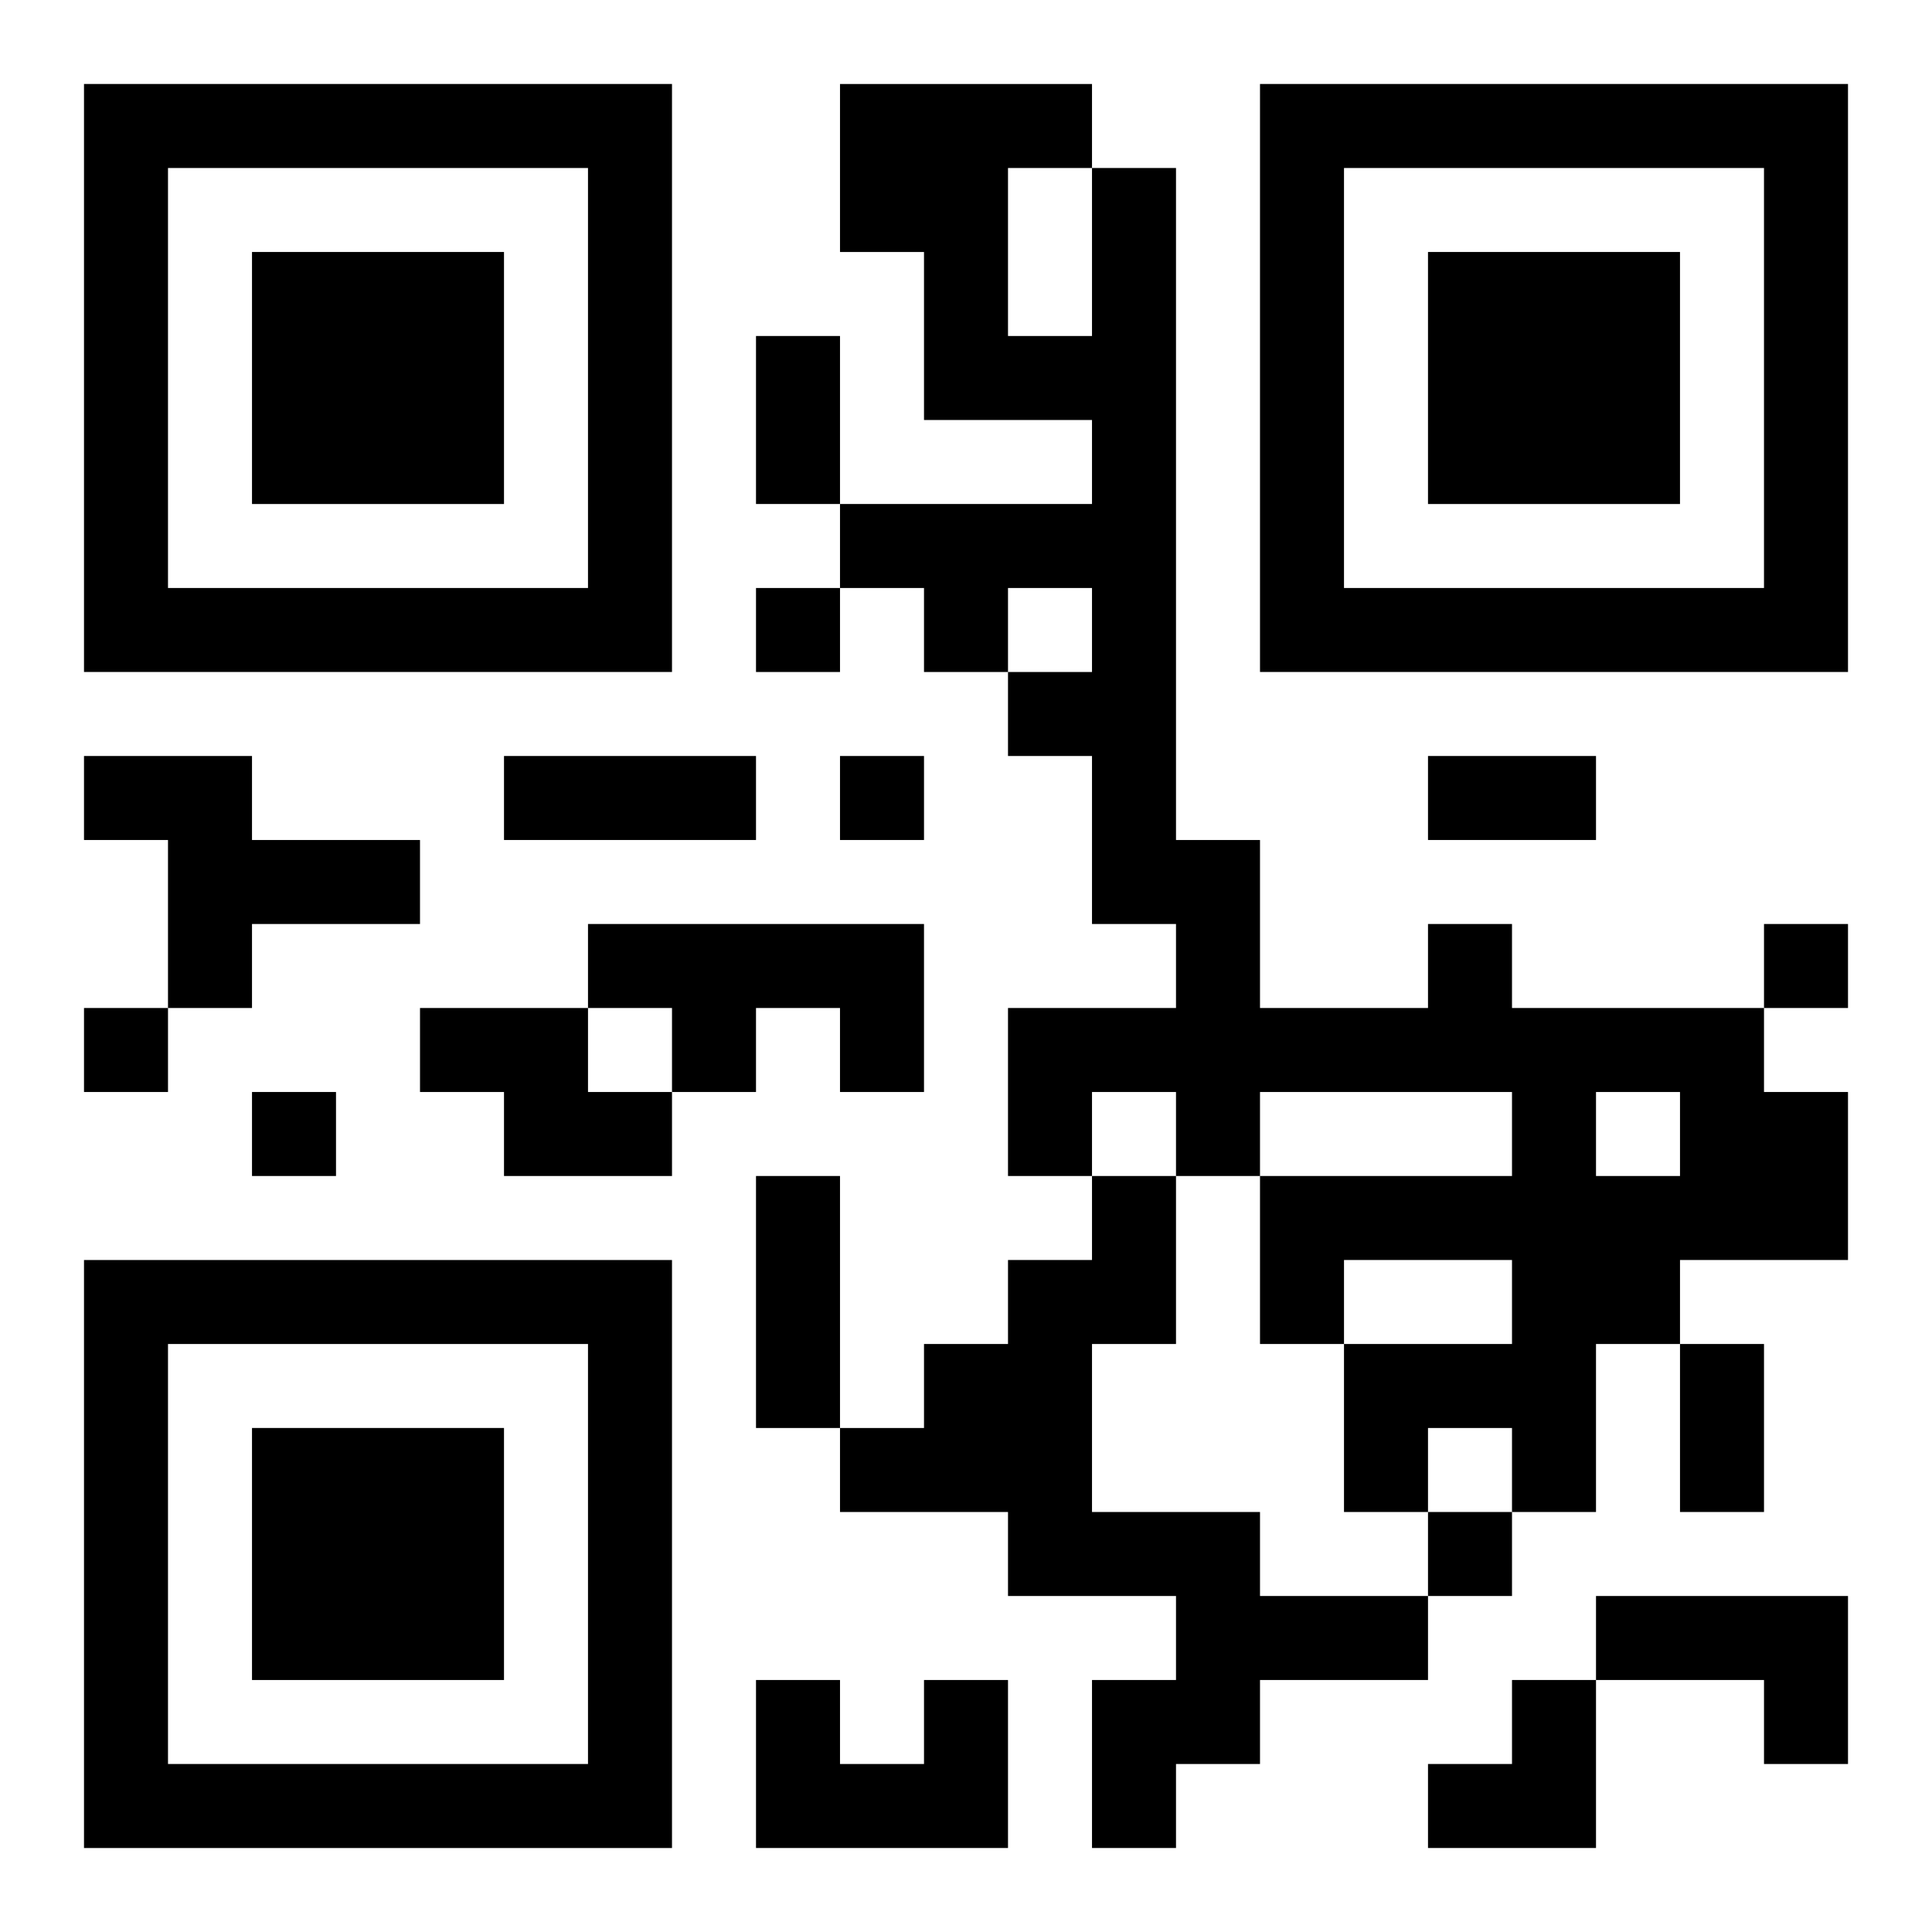
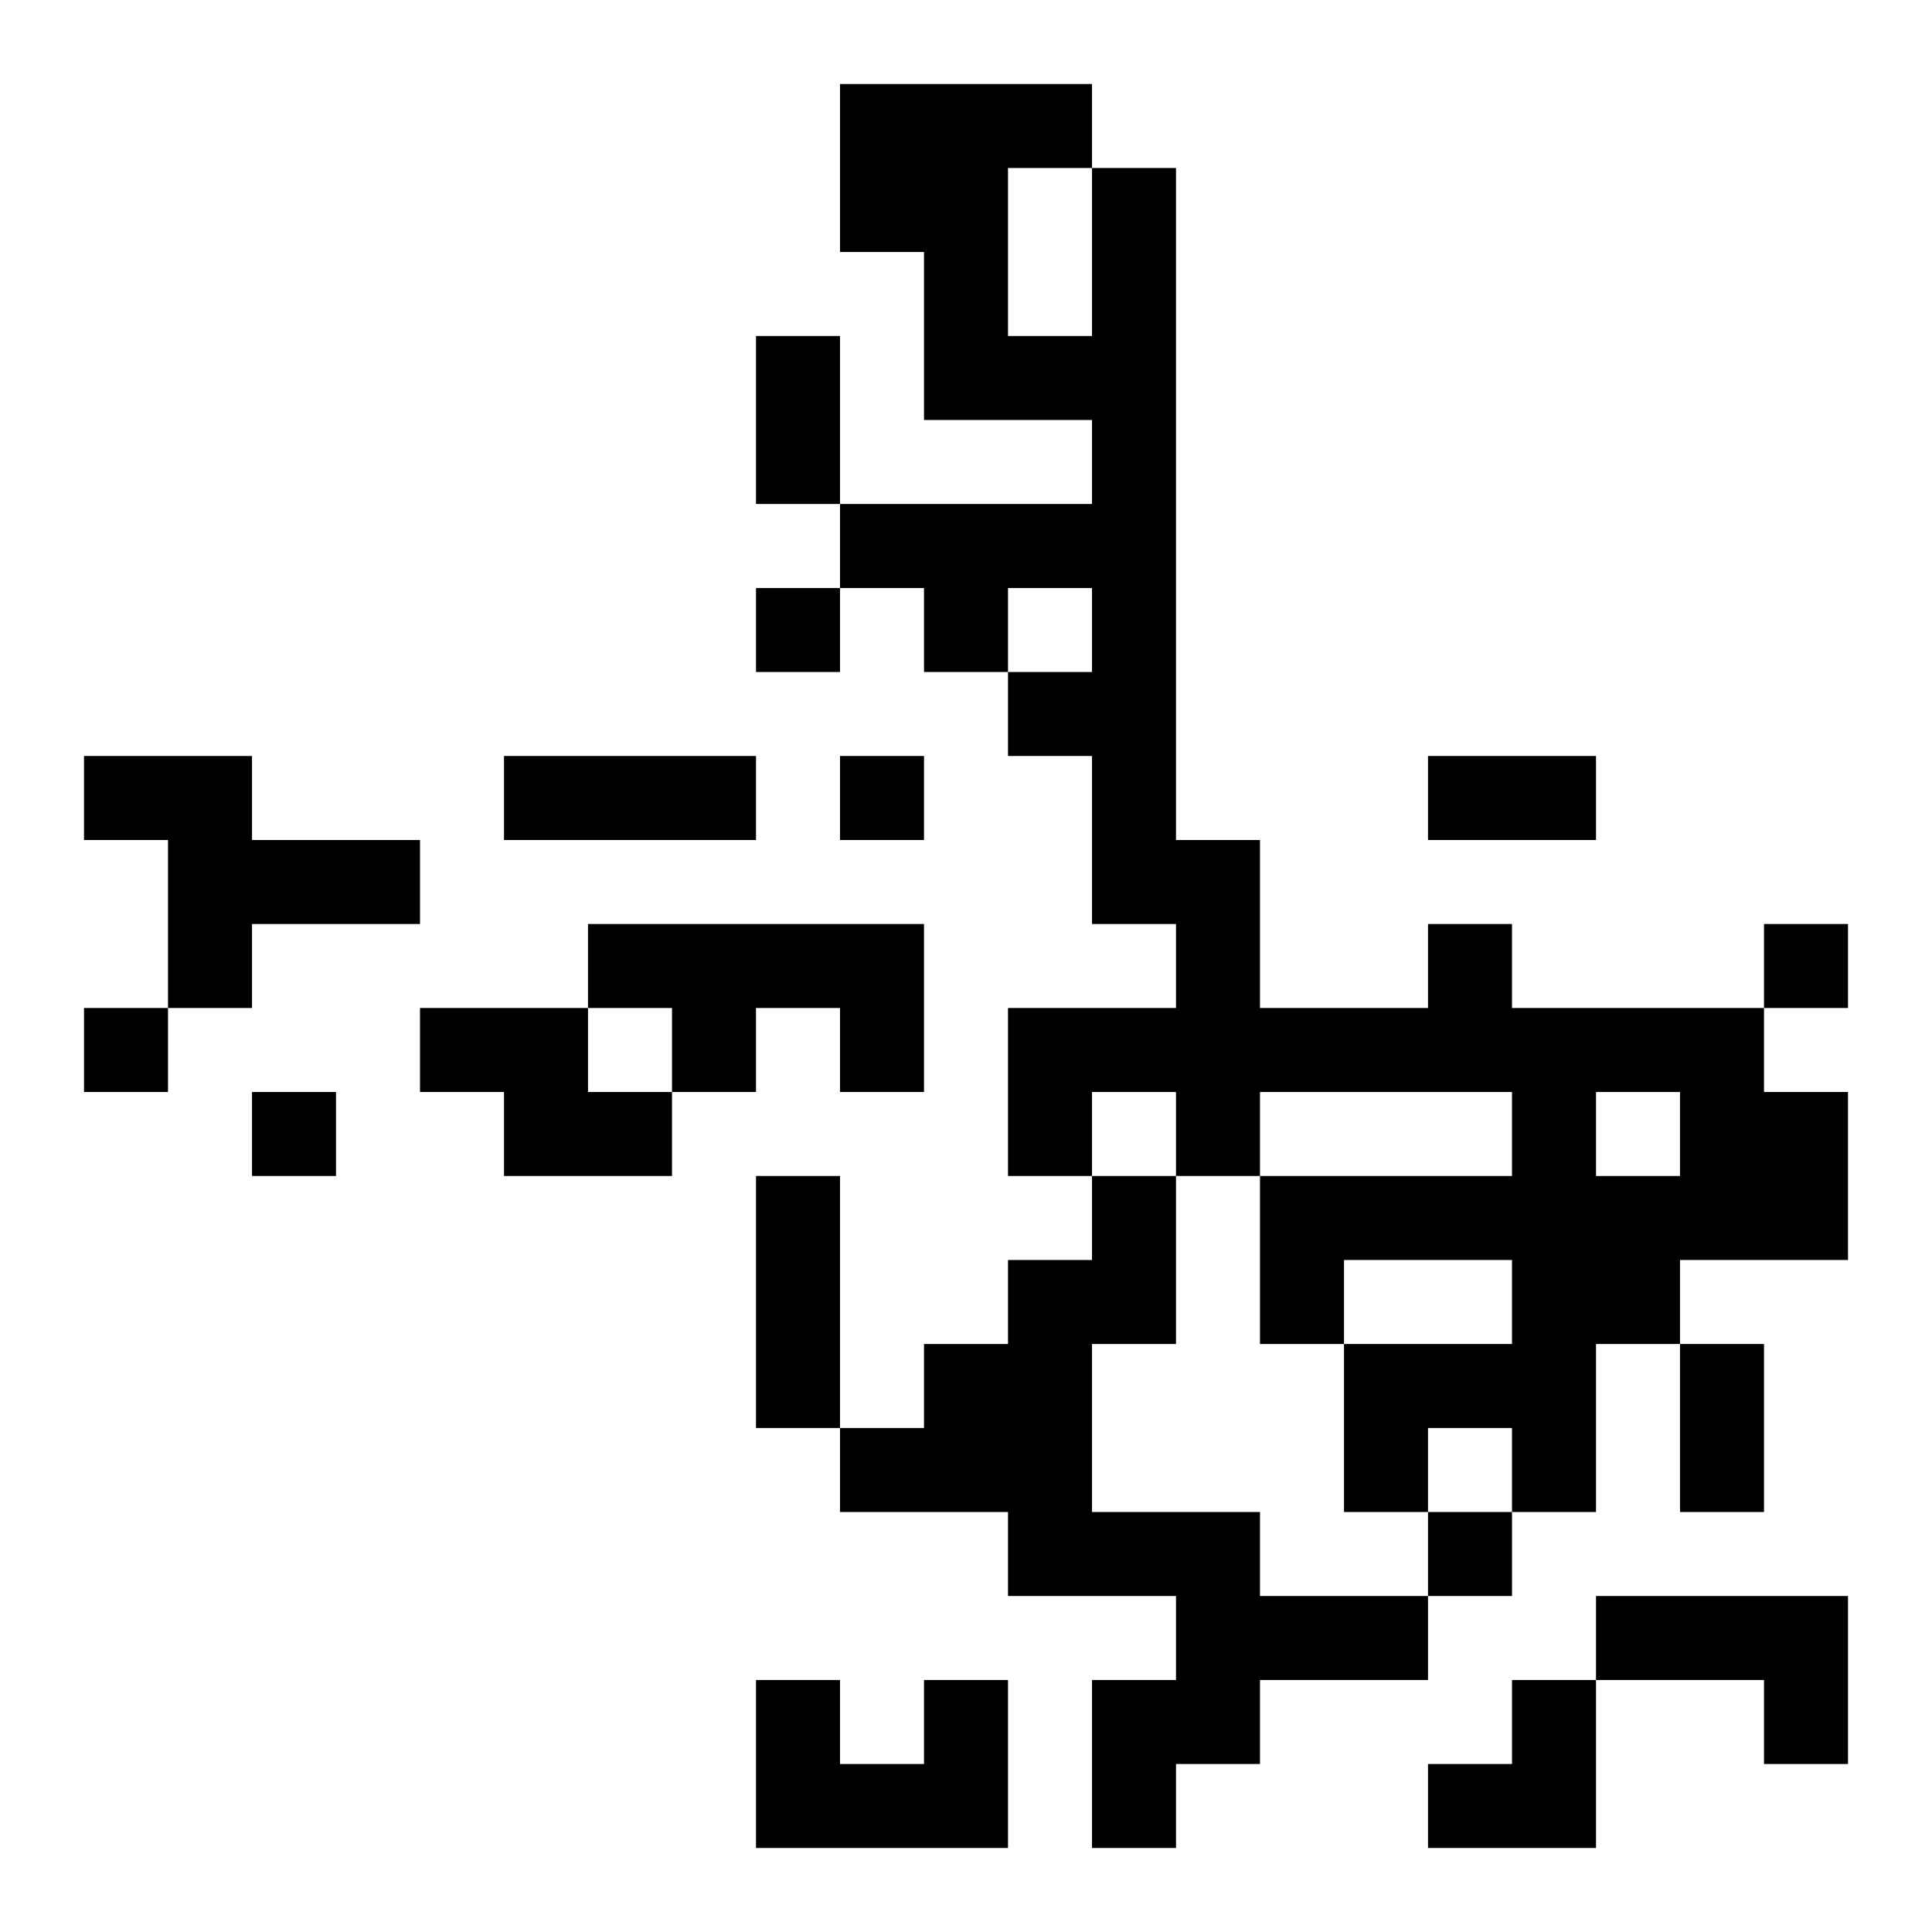
<svg xmlns="http://www.w3.org/2000/svg" xmlns:xlink="http://www.w3.org/1999/xlink" width="250" height="250" baseProfile="full" version="1.1" viewBox="-1 -1 23 23">
  <symbol id="a">
-     <path d="m0 7v7h7v-7h-7zm1 1h5v5h-5v-5zm1 1v3h3v-3h-3z" />
-   </symbol>
+     </symbol>
  <use y="-7" xlink:href="#a" />
  <use y="7" xlink:href="#a" />
  <use x="14" y="-7" xlink:href="#a" />
  <path d="m0 8h2v1h2v1h-2v1h-1v-2h-1v-1m6 2h4v2h-1v-1h-1v1h-1v-1h-1v-1m10 0h1v1h3v1h1v2h-2v1h-1v2h-1v-1h-1v1h-1v-2h2v-1h-2v1h-1v-2h3v-1h-3v1h-1v-1h-1v1h-1v-2h2v-1h-1v-2h-1v-1h1v-1h-1v1h-1v-1h-1v-1h3v-1h-2v-2h-1v-2h3v1h1v8h1v2h2v-1m-5-9v2h1v-2h-1m7 11v1h1v-1h-1m-14-1h2v1h1v1h-2v-1h-1v-1m8 2h1v2h-1v2h2v1h2v1h-2v1h-1v1h-1v-2h1v-1h-2v-1h-2v-1h1v-1h1v-1h1v-1m6 5h3v2h-1v-1h-2v-1m-8 1h1v2h-3v-2h1v1h1v-1m-2-13v1h1v-1h-1m1 2v1h1v-1h-1m11 2v1h1v-1h-1m-20 1v1h1v-1h-1m2 1v1h1v-1h-1m14 5v1h1v-1h-1m-8-14h1v2h-1v-2m-3 5h3v1h-3v-1m11 0h2v1h-2v-1m-8 5h1v3h-1v-3m11 2h1v2h-1v-2m-3 4m1 0h1v2h-2v-1h1z" />
</svg>